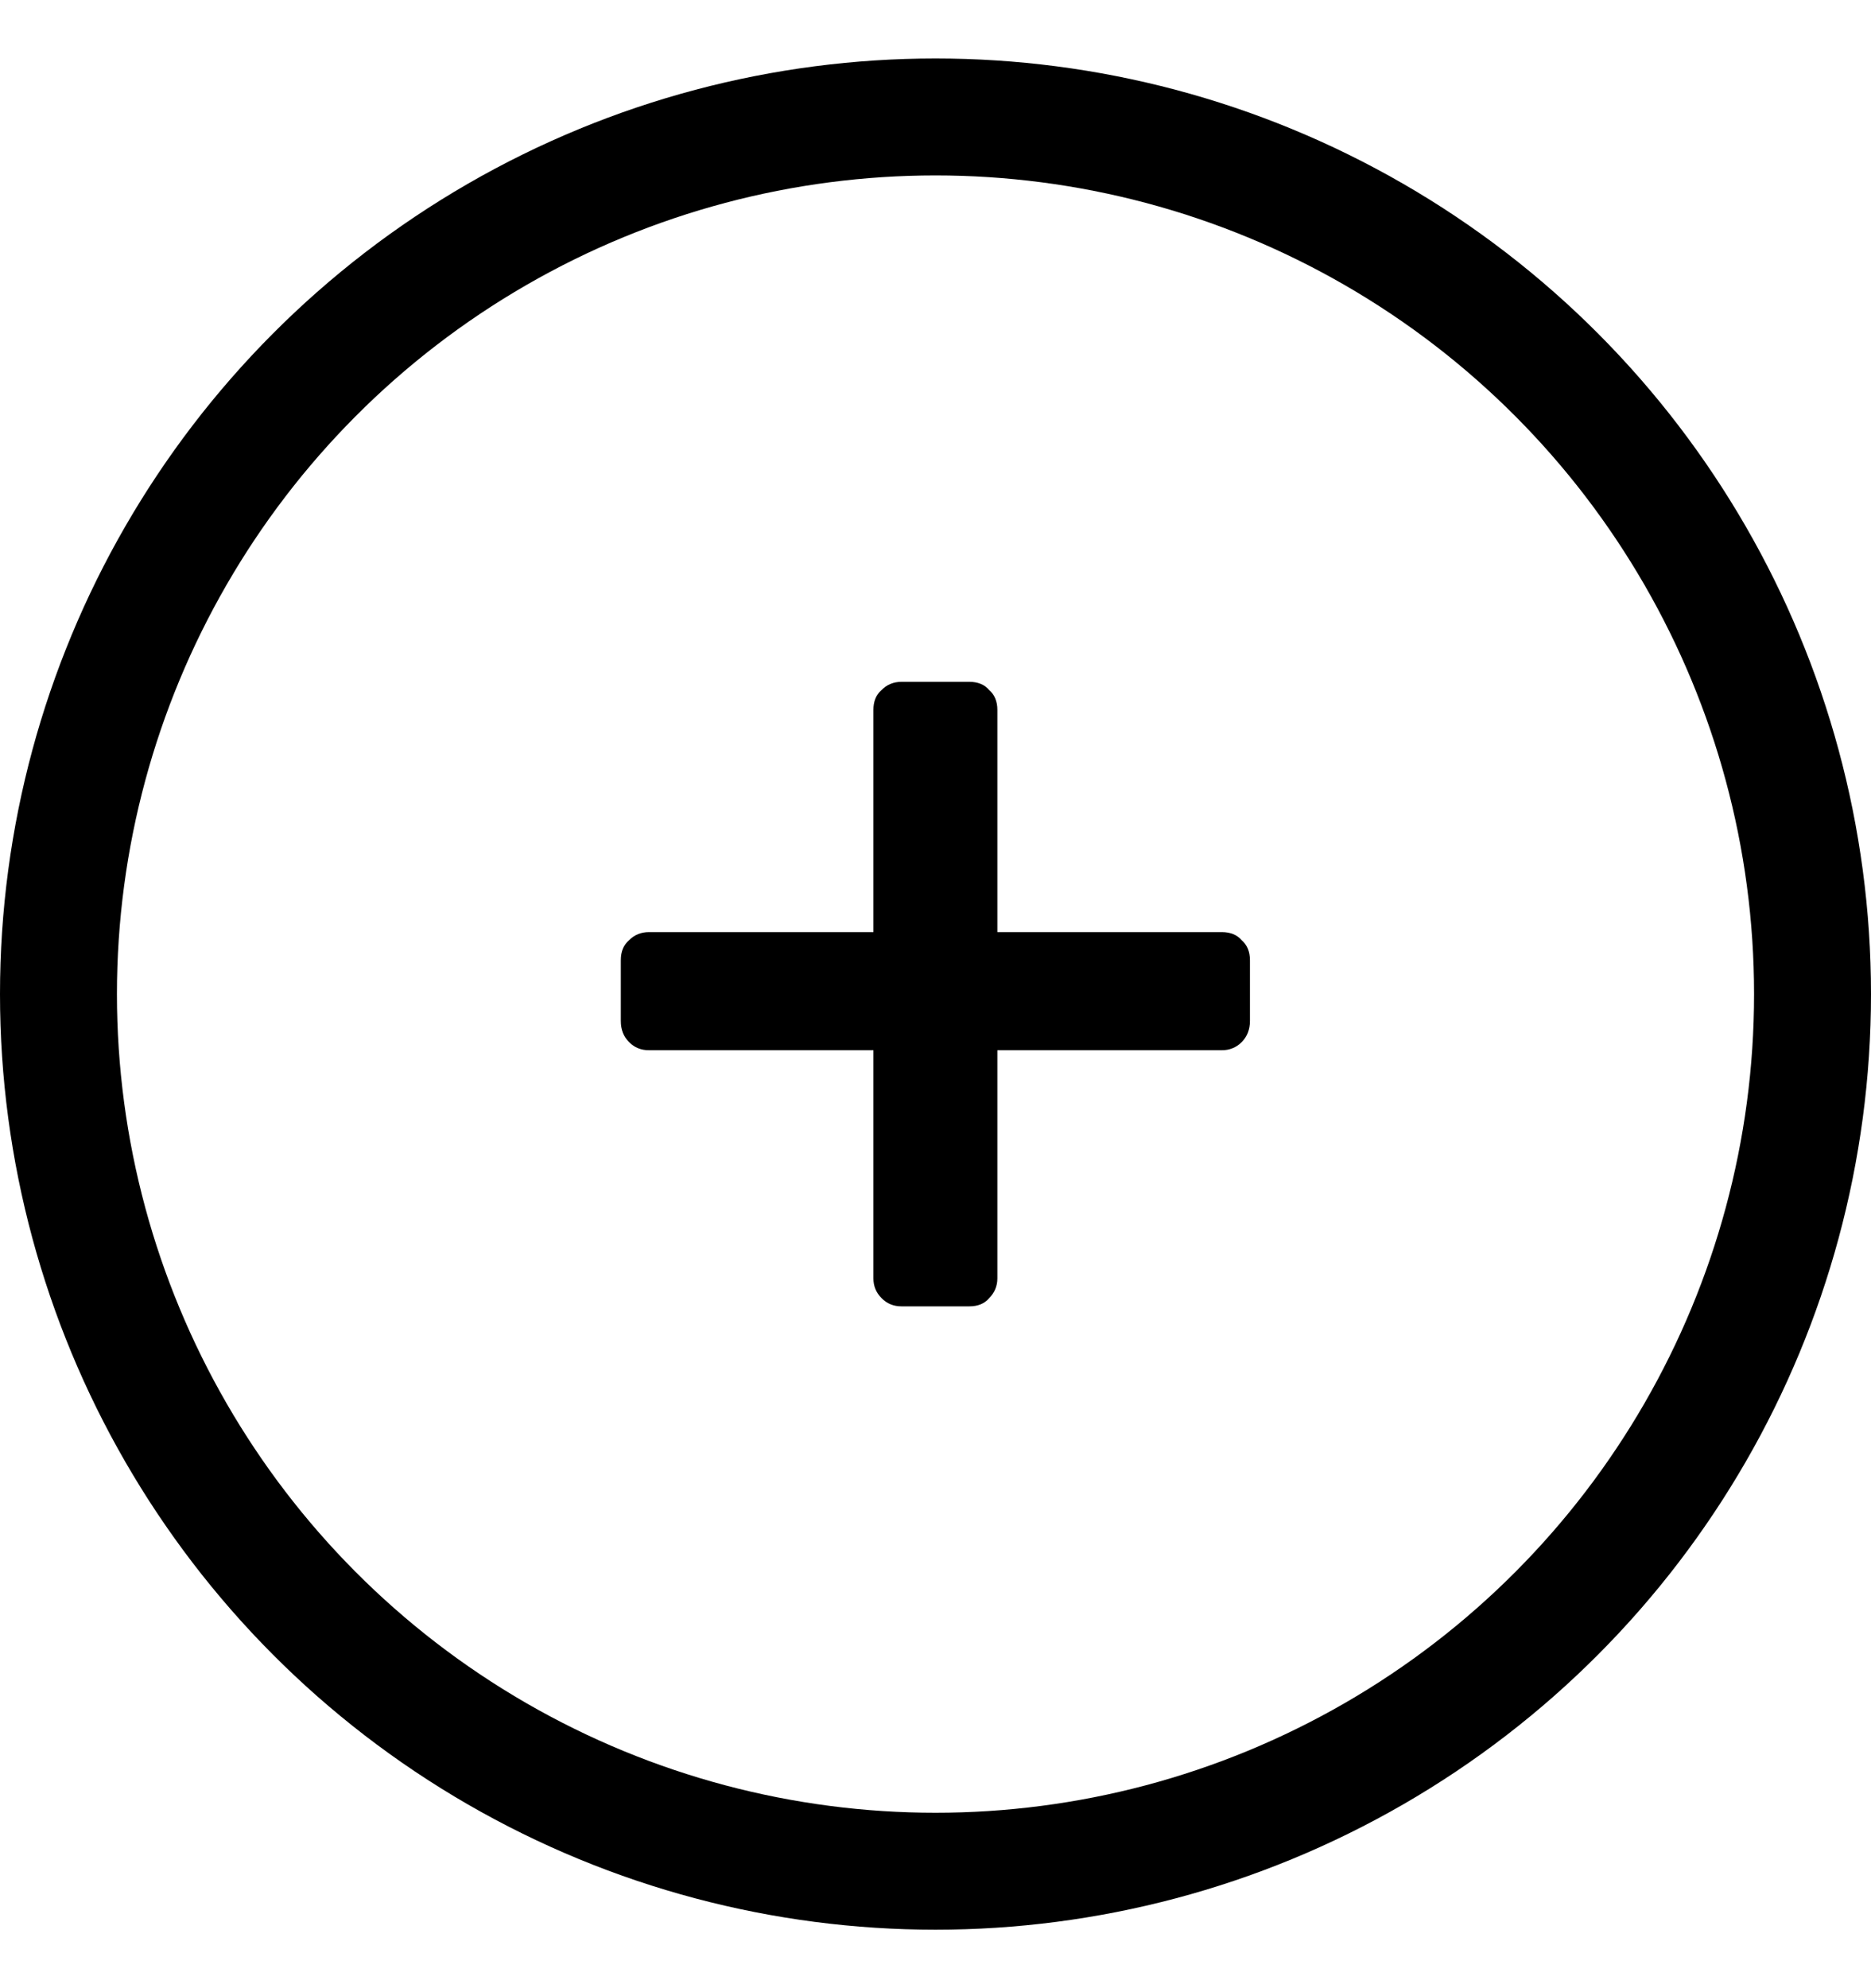
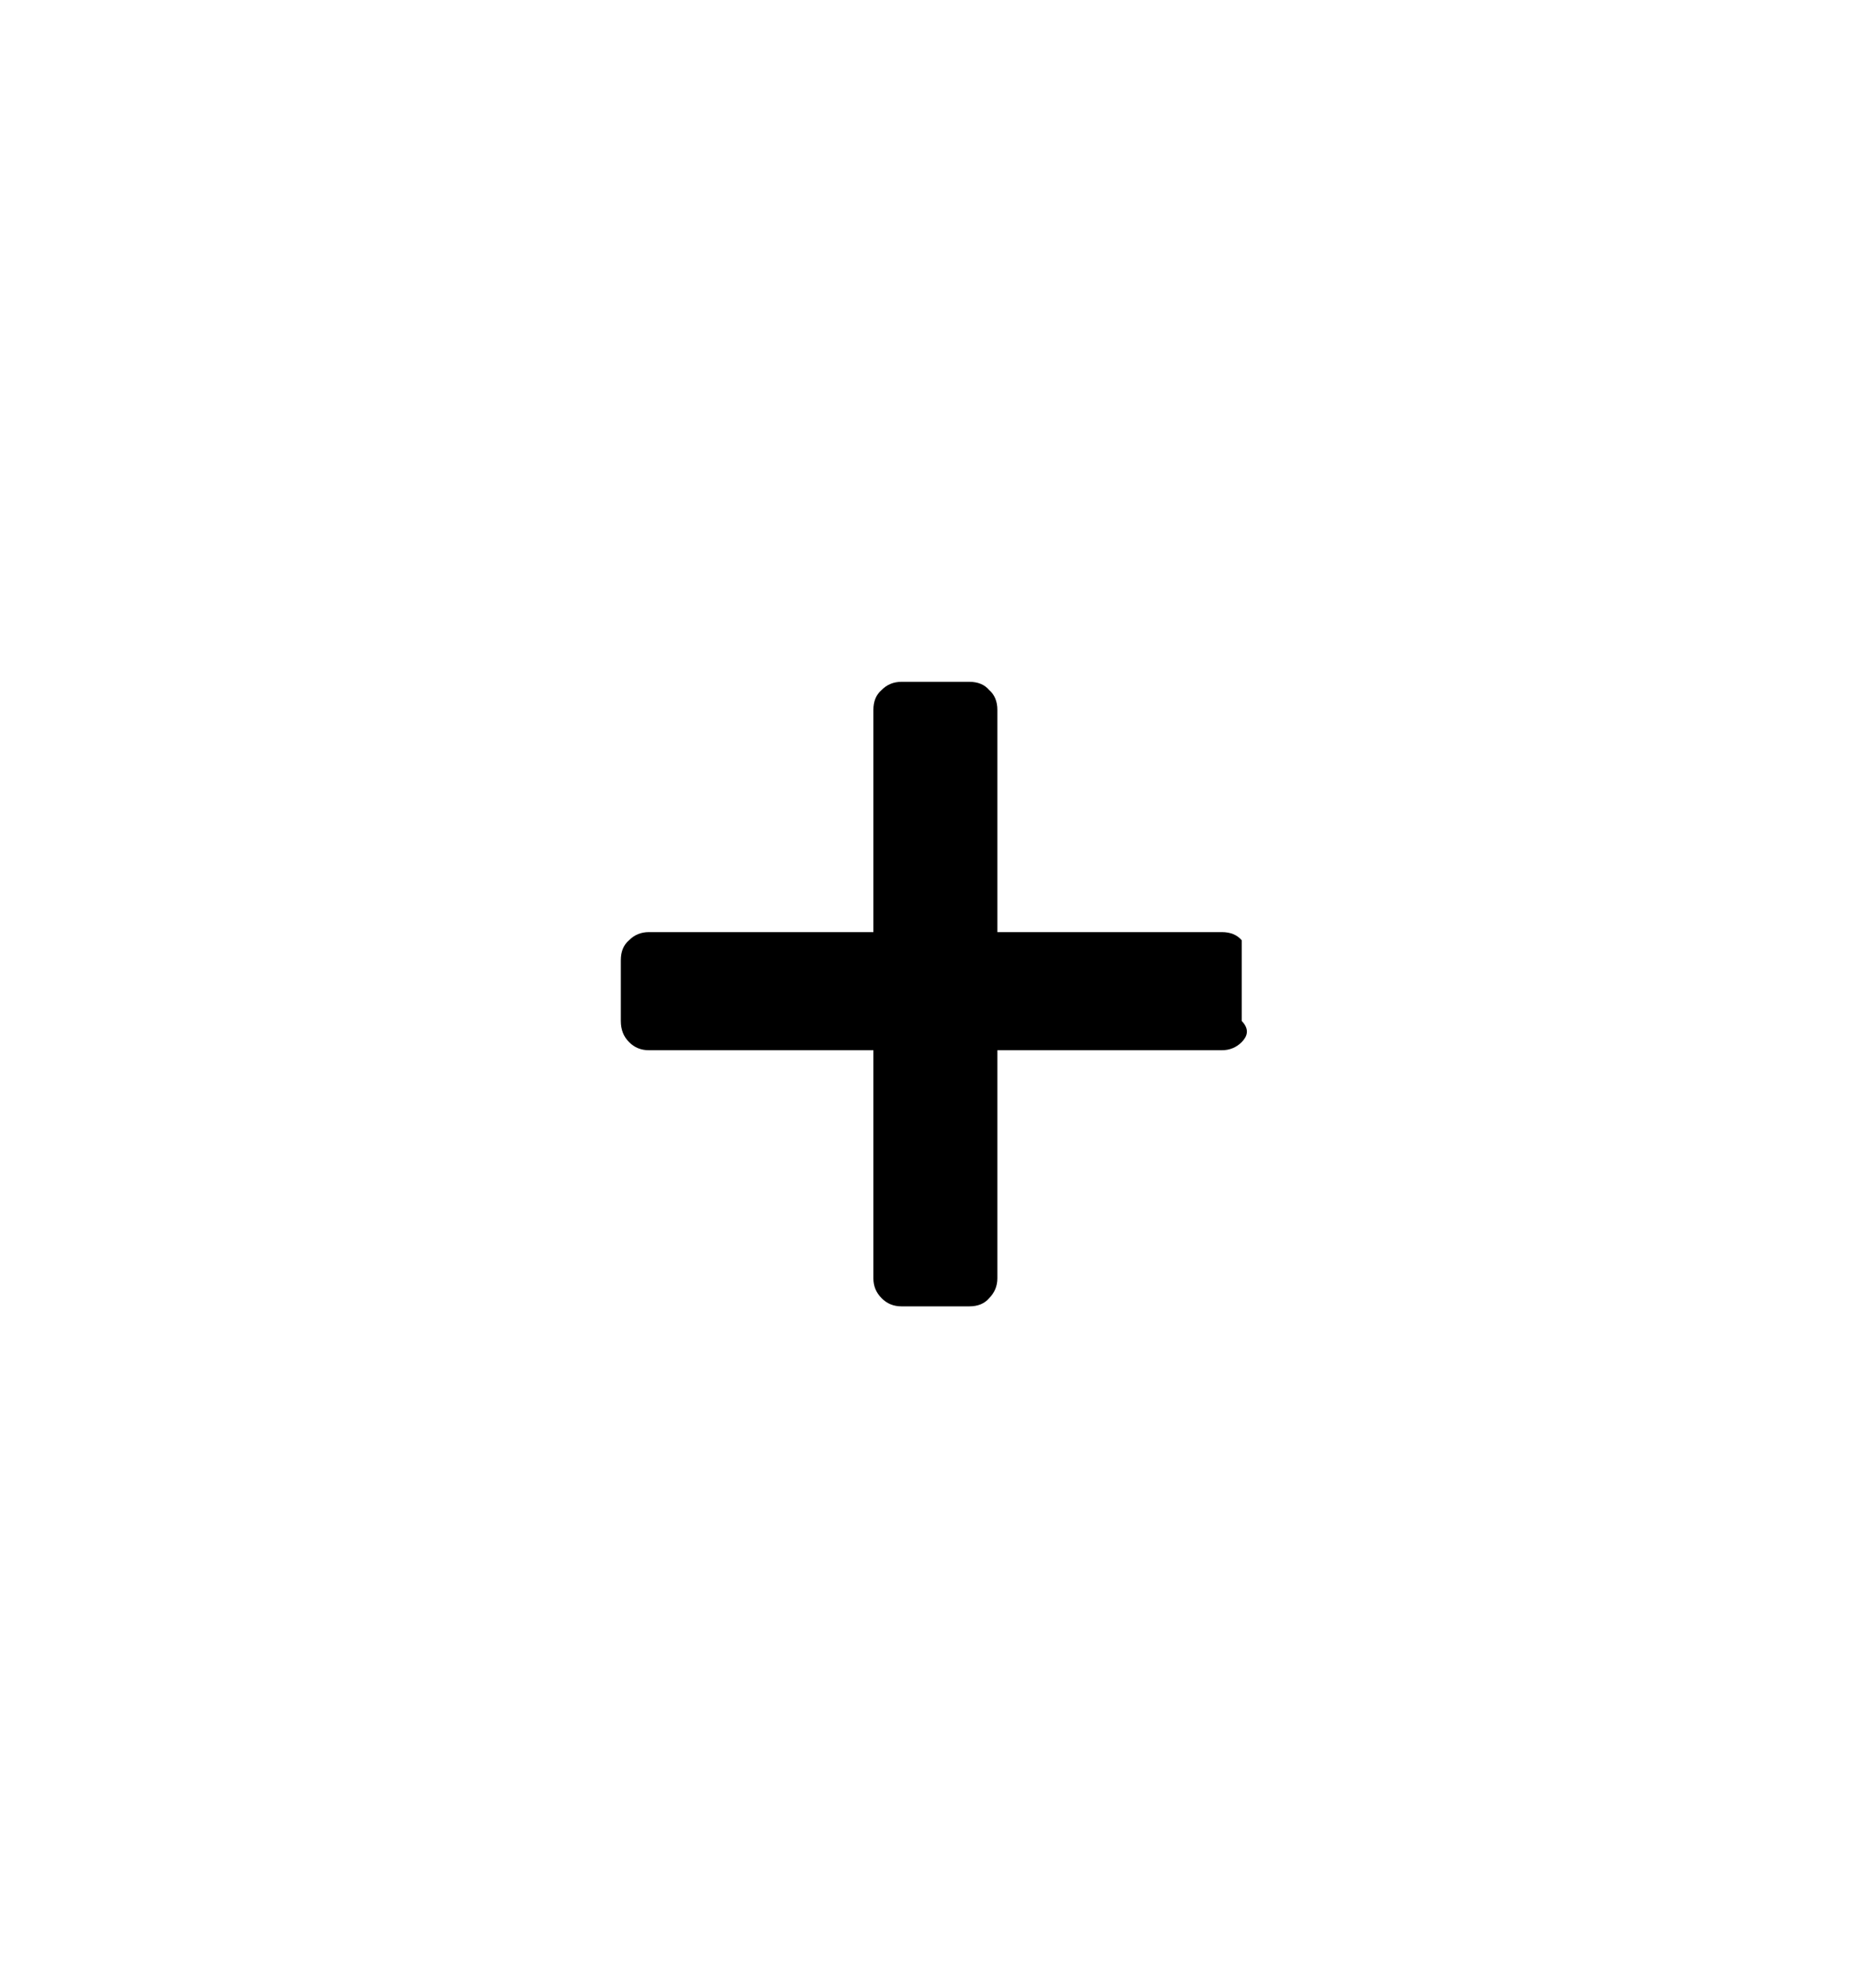
<svg xmlns="http://www.w3.org/2000/svg" width="16" height="17" viewBox="0 0 16 17" fill="none">
-   <path d="M7.709 11.17C7.642 11.17 7.585 11.147 7.539 11.1C7.492 11.053 7.469 10.997 7.469 10.93V8.98H5.549C5.482 8.98 5.425 8.957 5.379 8.91C5.332 8.863 5.309 8.803 5.309 8.73V8.21C5.309 8.137 5.332 8.08 5.379 8.04C5.425 7.993 5.482 7.97 5.549 7.97H7.469V6.07C7.469 5.997 7.492 5.94 7.539 5.9C7.585 5.853 7.642 5.83 7.709 5.83H8.289C8.362 5.83 8.419 5.853 8.459 5.9C8.505 5.94 8.529 5.997 8.529 6.07V7.97H10.449C10.522 7.97 10.579 7.993 10.619 8.04C10.665 8.08 10.689 8.137 10.689 8.21V8.73C10.689 8.803 10.665 8.863 10.619 8.91C10.572 8.957 10.515 8.98 10.449 8.98H8.529V10.93C8.529 10.997 8.505 11.053 8.459 11.1C8.419 11.147 8.362 11.17 8.289 11.17H7.709Z" fill="currentColor" />
-   <circle cx="8" cy="8.5" r="7.5" stroke="currentColor" />
+   <path d="M7.709 11.17C7.642 11.17 7.585 11.147 7.539 11.1C7.492 11.053 7.469 10.997 7.469 10.93V8.98H5.549C5.482 8.98 5.425 8.957 5.379 8.91C5.332 8.863 5.309 8.803 5.309 8.73V8.21C5.309 8.137 5.332 8.08 5.379 8.04C5.425 7.993 5.482 7.97 5.549 7.97H7.469V6.07C7.469 5.997 7.492 5.94 7.539 5.9C7.585 5.853 7.642 5.83 7.709 5.83H8.289C8.362 5.83 8.419 5.853 8.459 5.9C8.505 5.94 8.529 5.997 8.529 6.07V7.97H10.449C10.522 7.97 10.579 7.993 10.619 8.04V8.73C10.689 8.803 10.665 8.863 10.619 8.91C10.572 8.957 10.515 8.98 10.449 8.98H8.529V10.93C8.529 10.997 8.505 11.053 8.459 11.1C8.419 11.147 8.362 11.17 8.289 11.17H7.709Z" fill="currentColor" />
</svg>